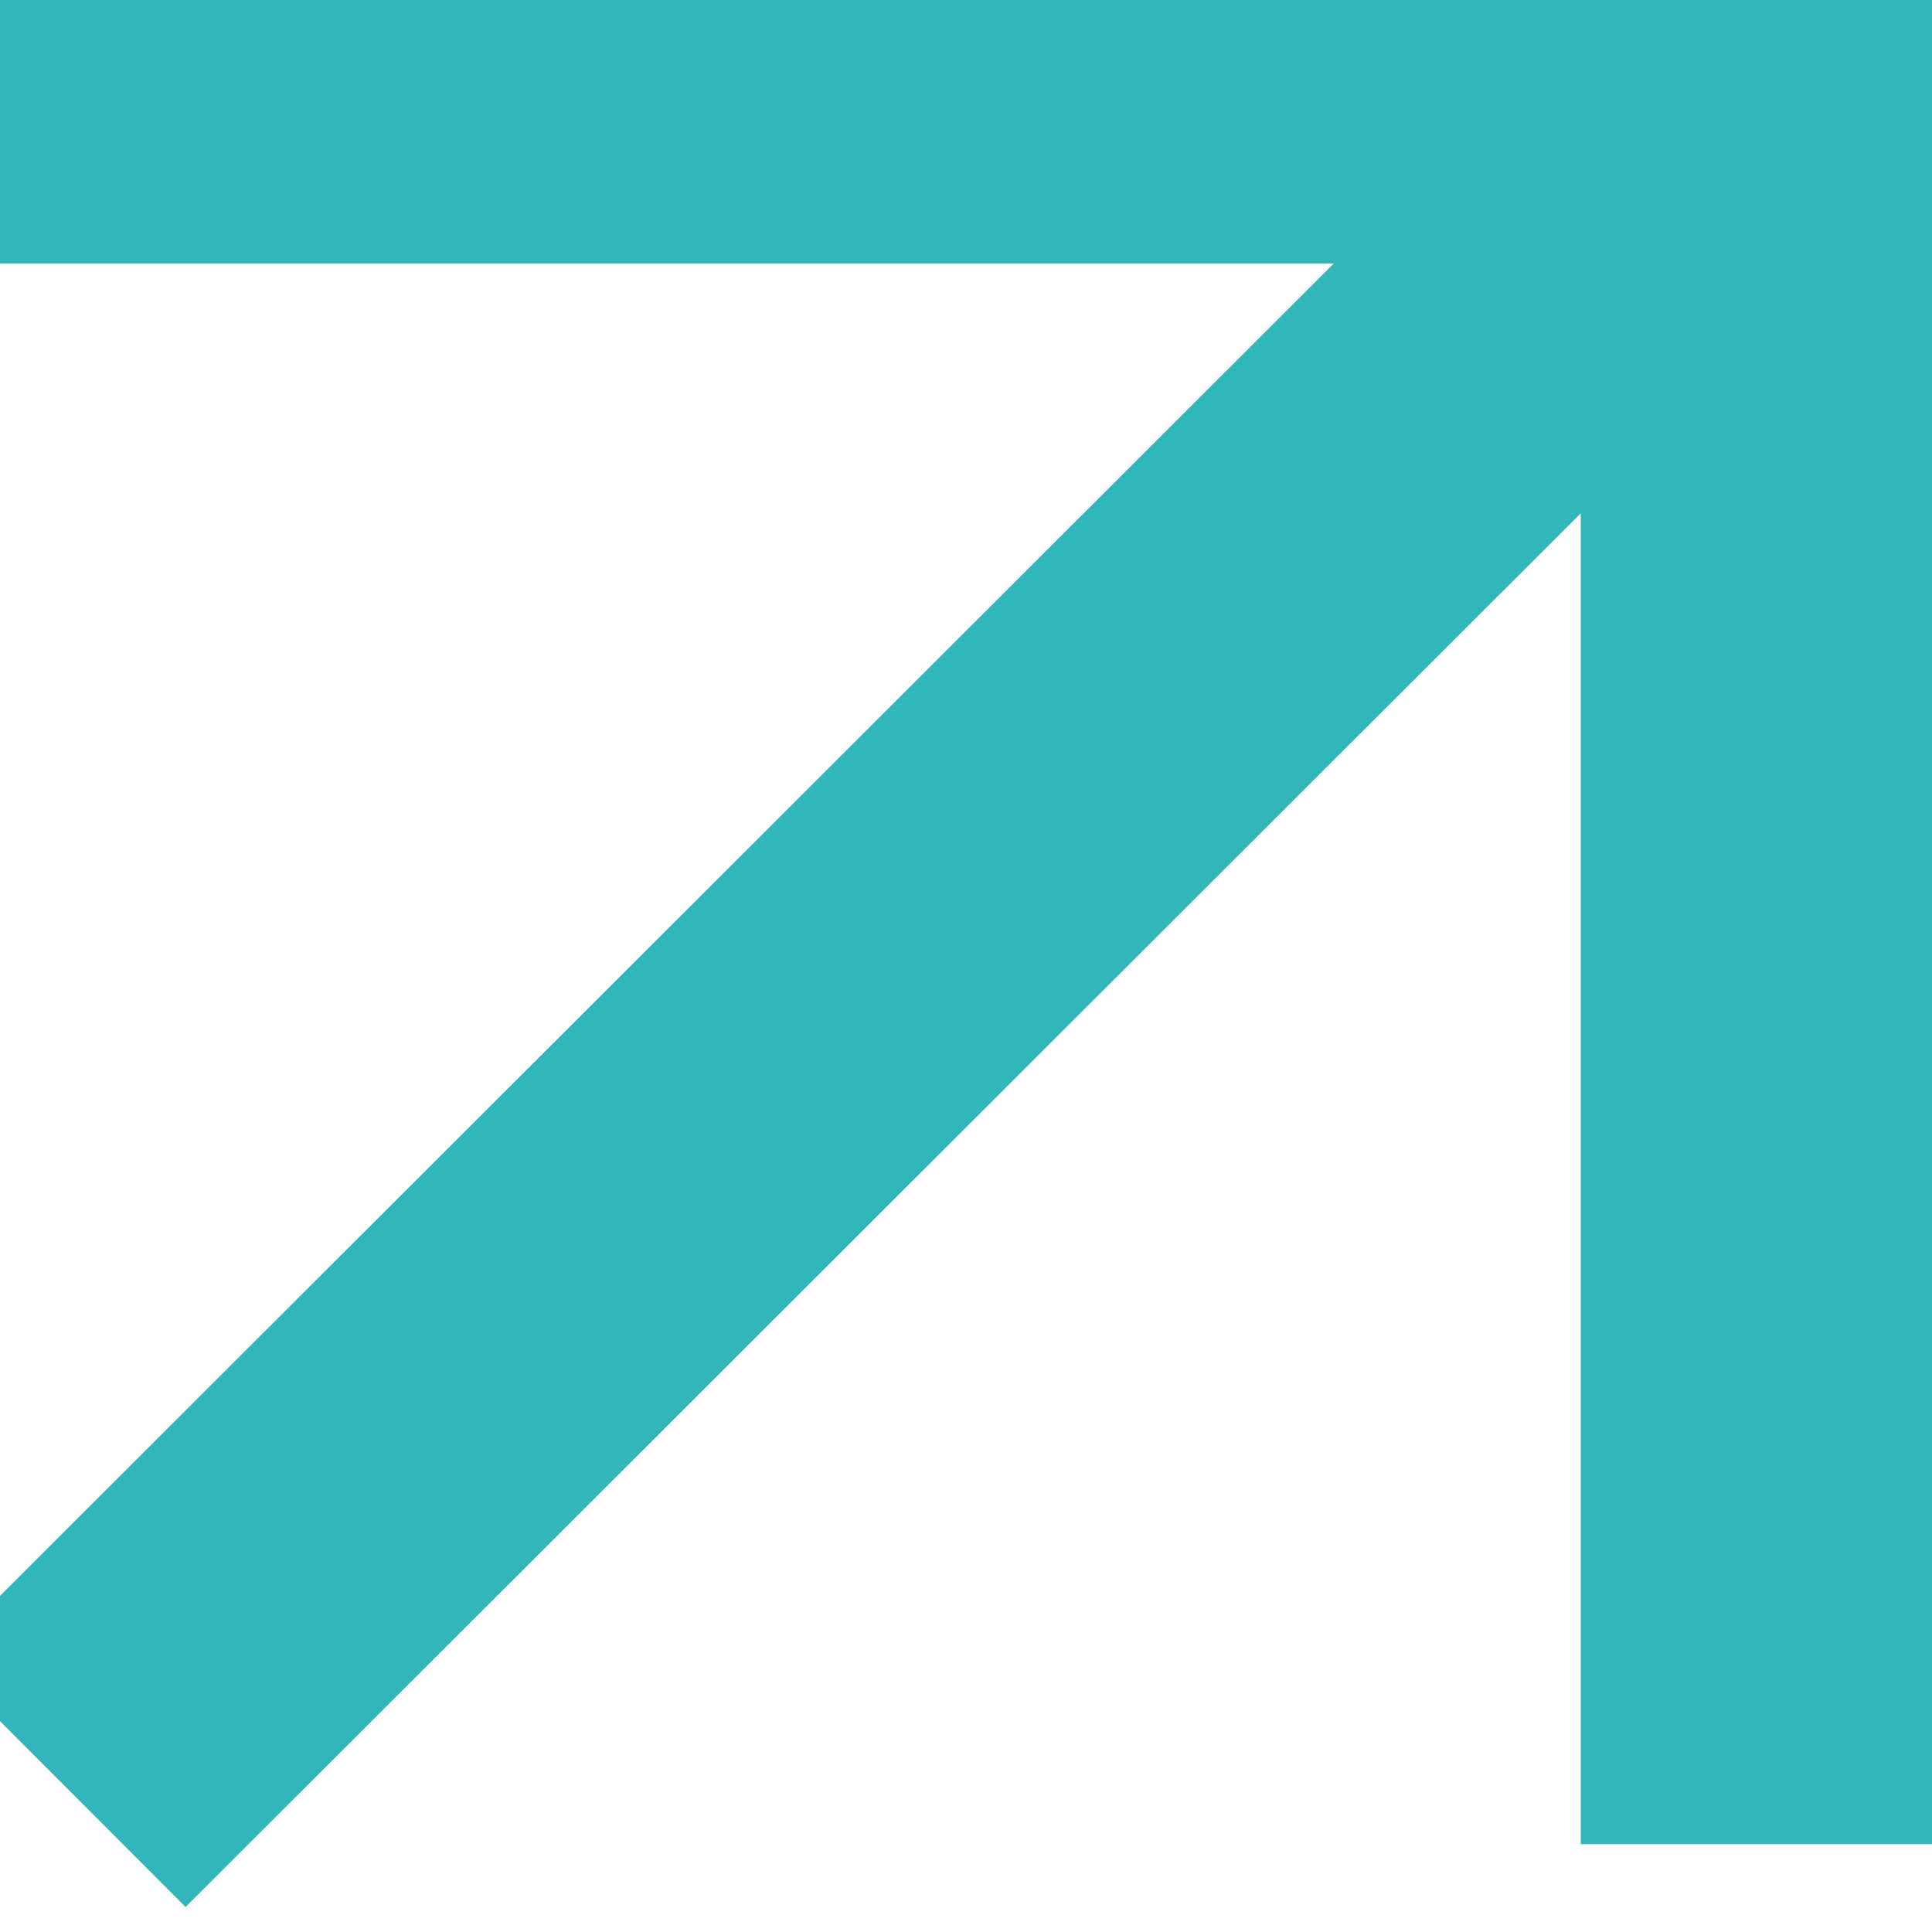
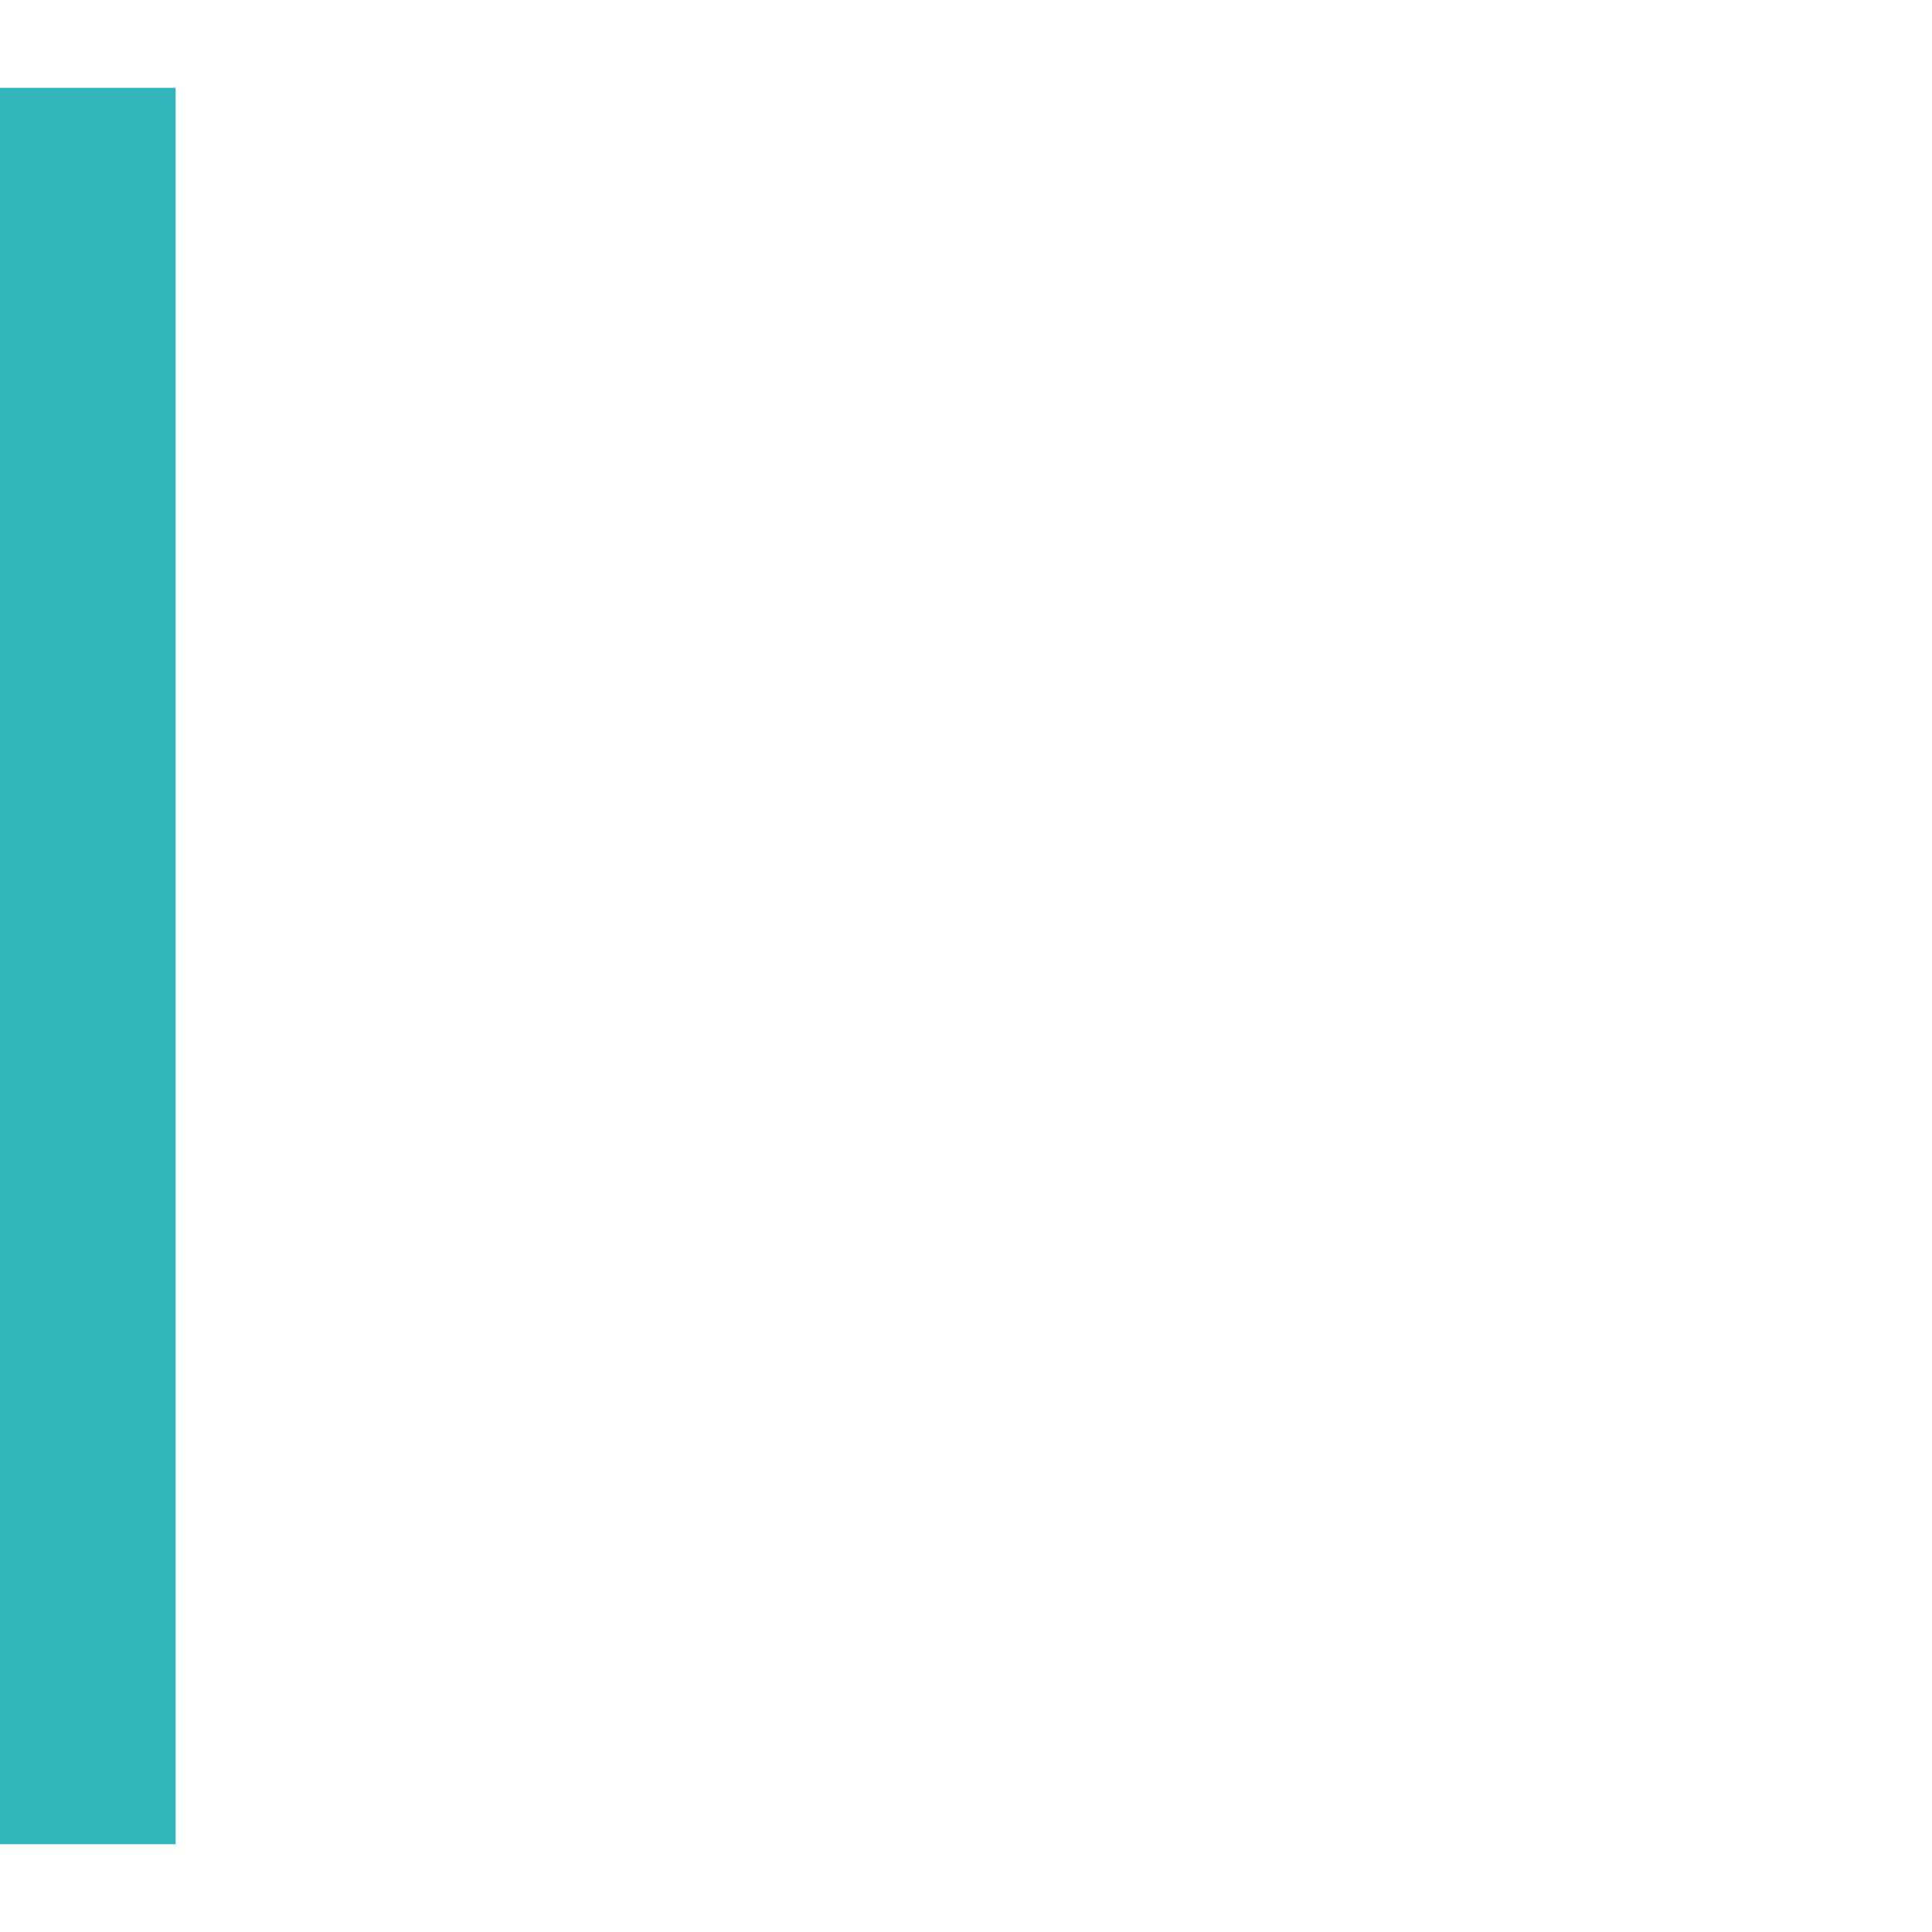
<svg xmlns="http://www.w3.org/2000/svg" width="11" height="11" viewBox="0 0 11 11" fill="none">
-   <path d="M0 0.5H10V10.5" stroke="#31B7BB" stroke-width="2" stroke-miterlimit="10" />
-   <path d="M9.69 0.82L0.35 10.15" stroke="#31B7BB" stroke-width="2" stroke-miterlimit="10" />
+   <path d="M0 0.5V10.5" stroke="#31B7BB" stroke-width="2" stroke-miterlimit="10" />
</svg>